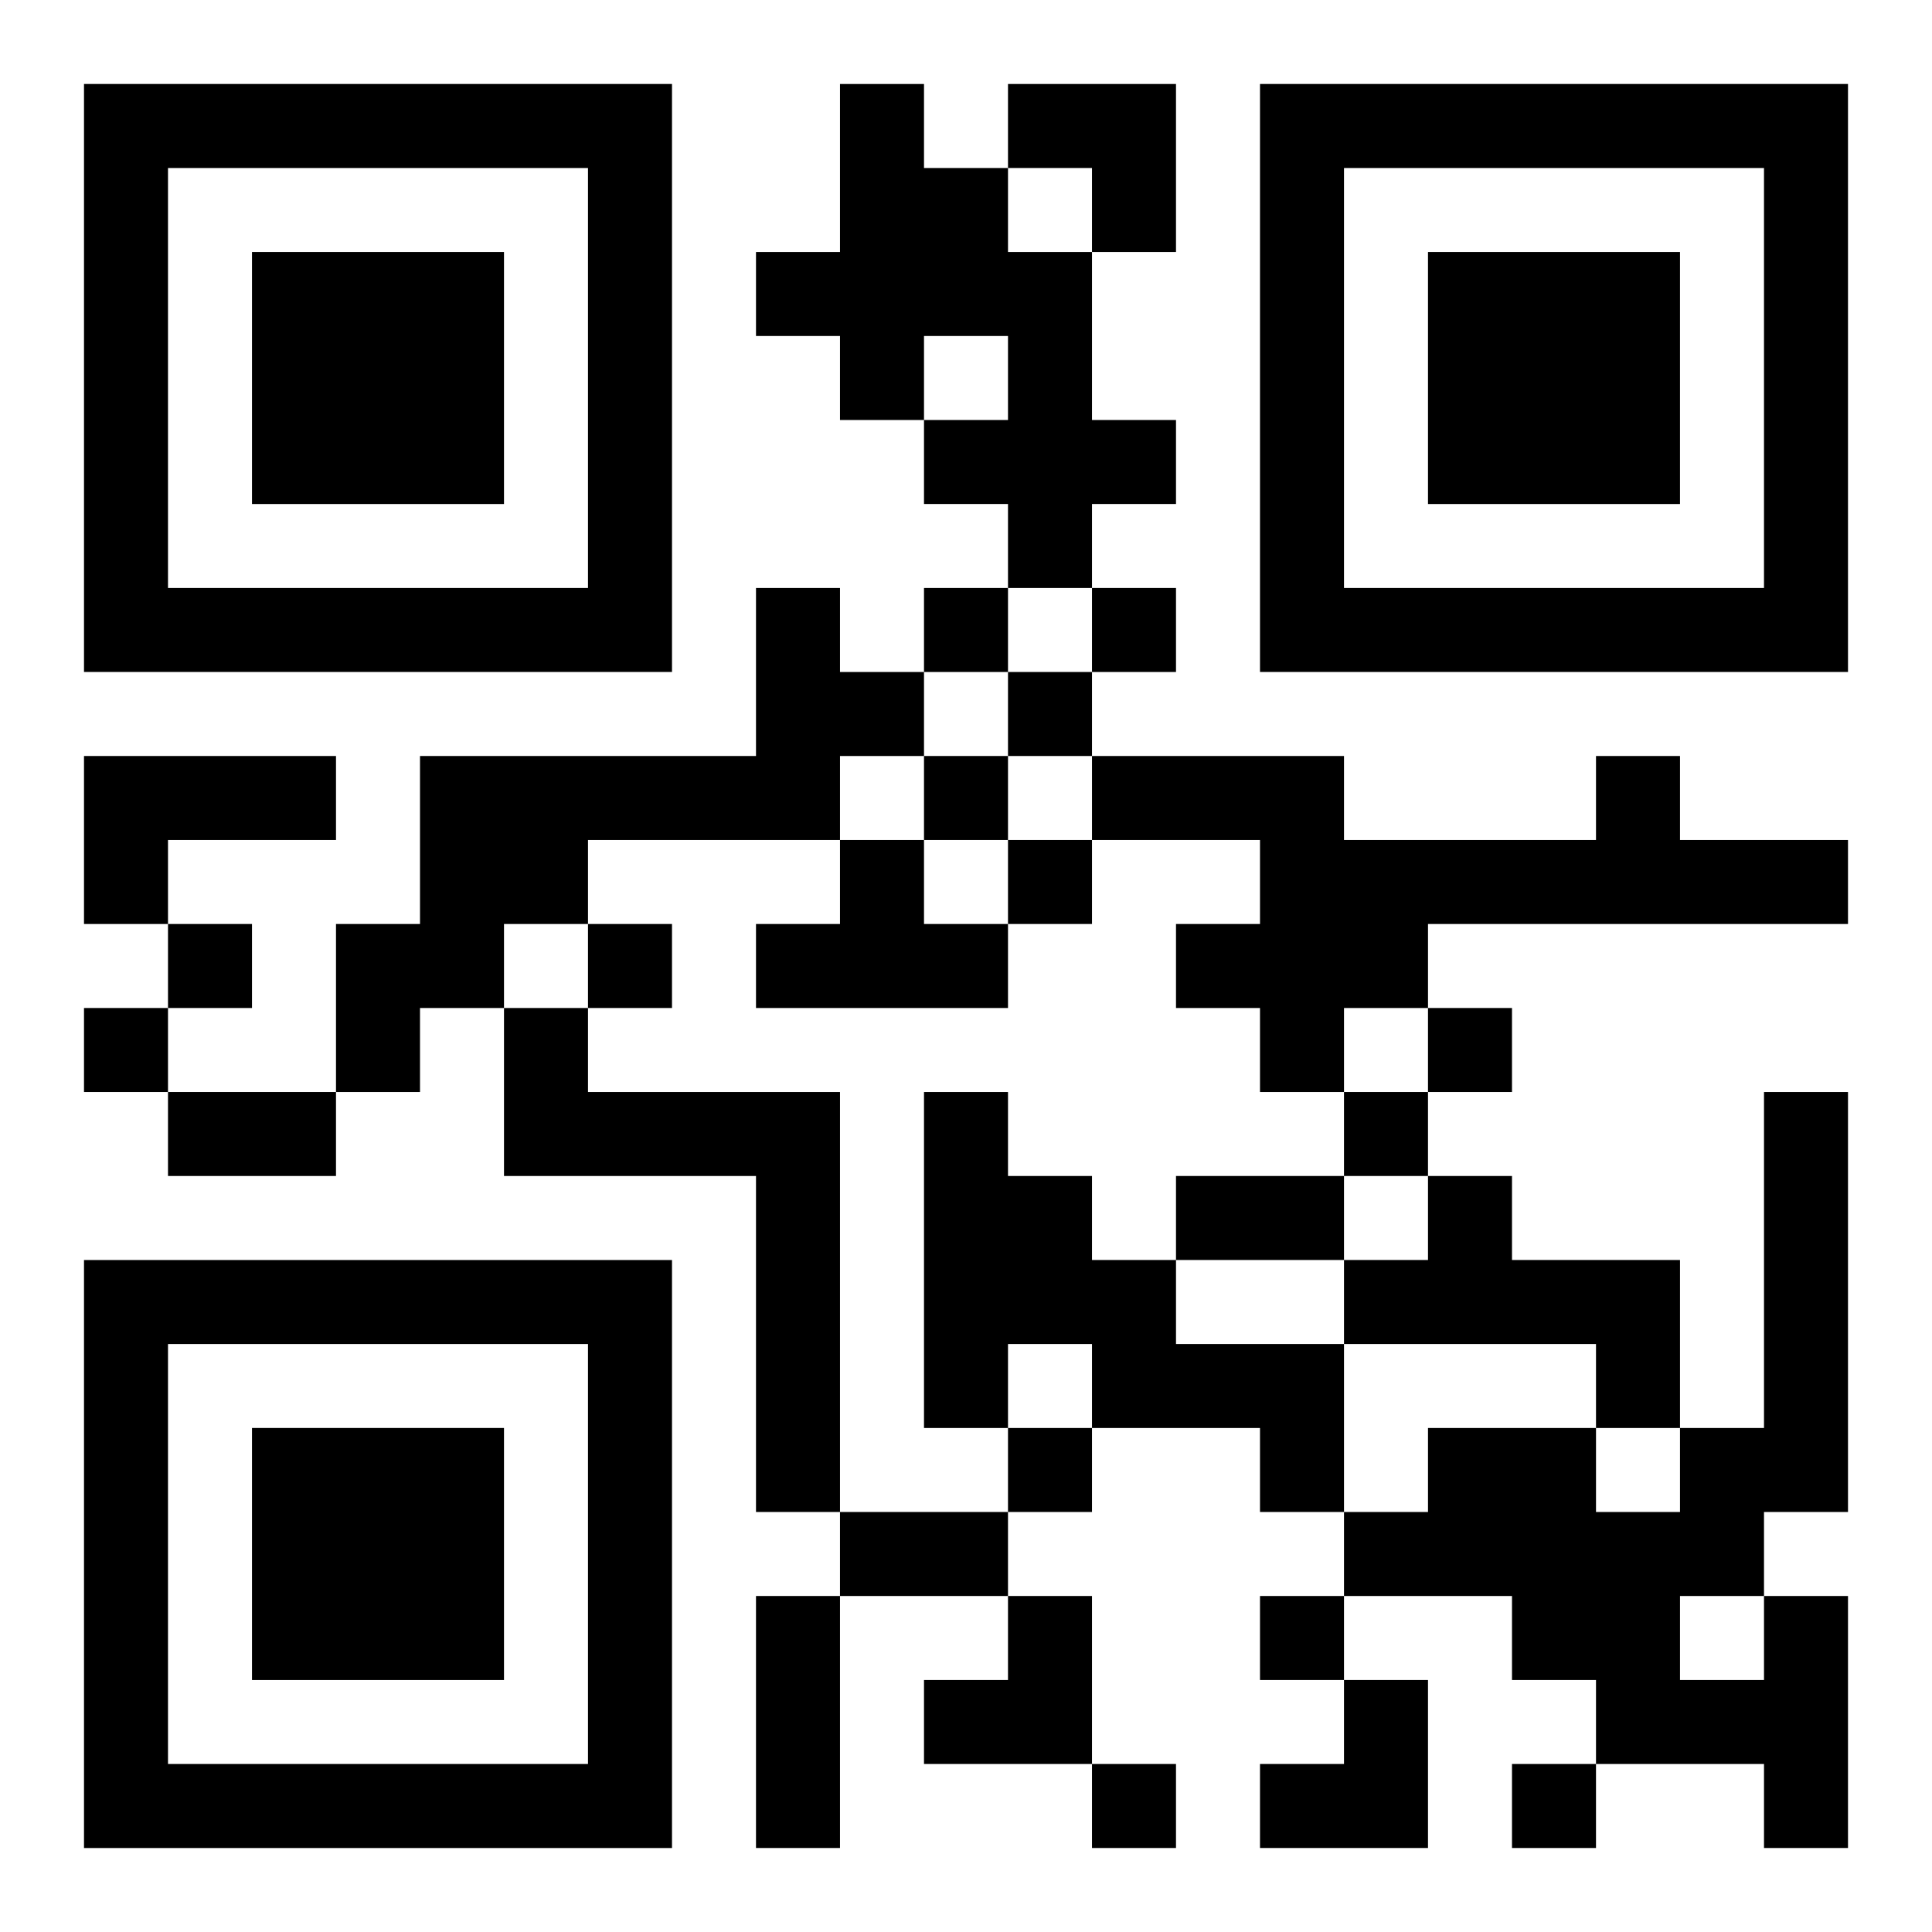
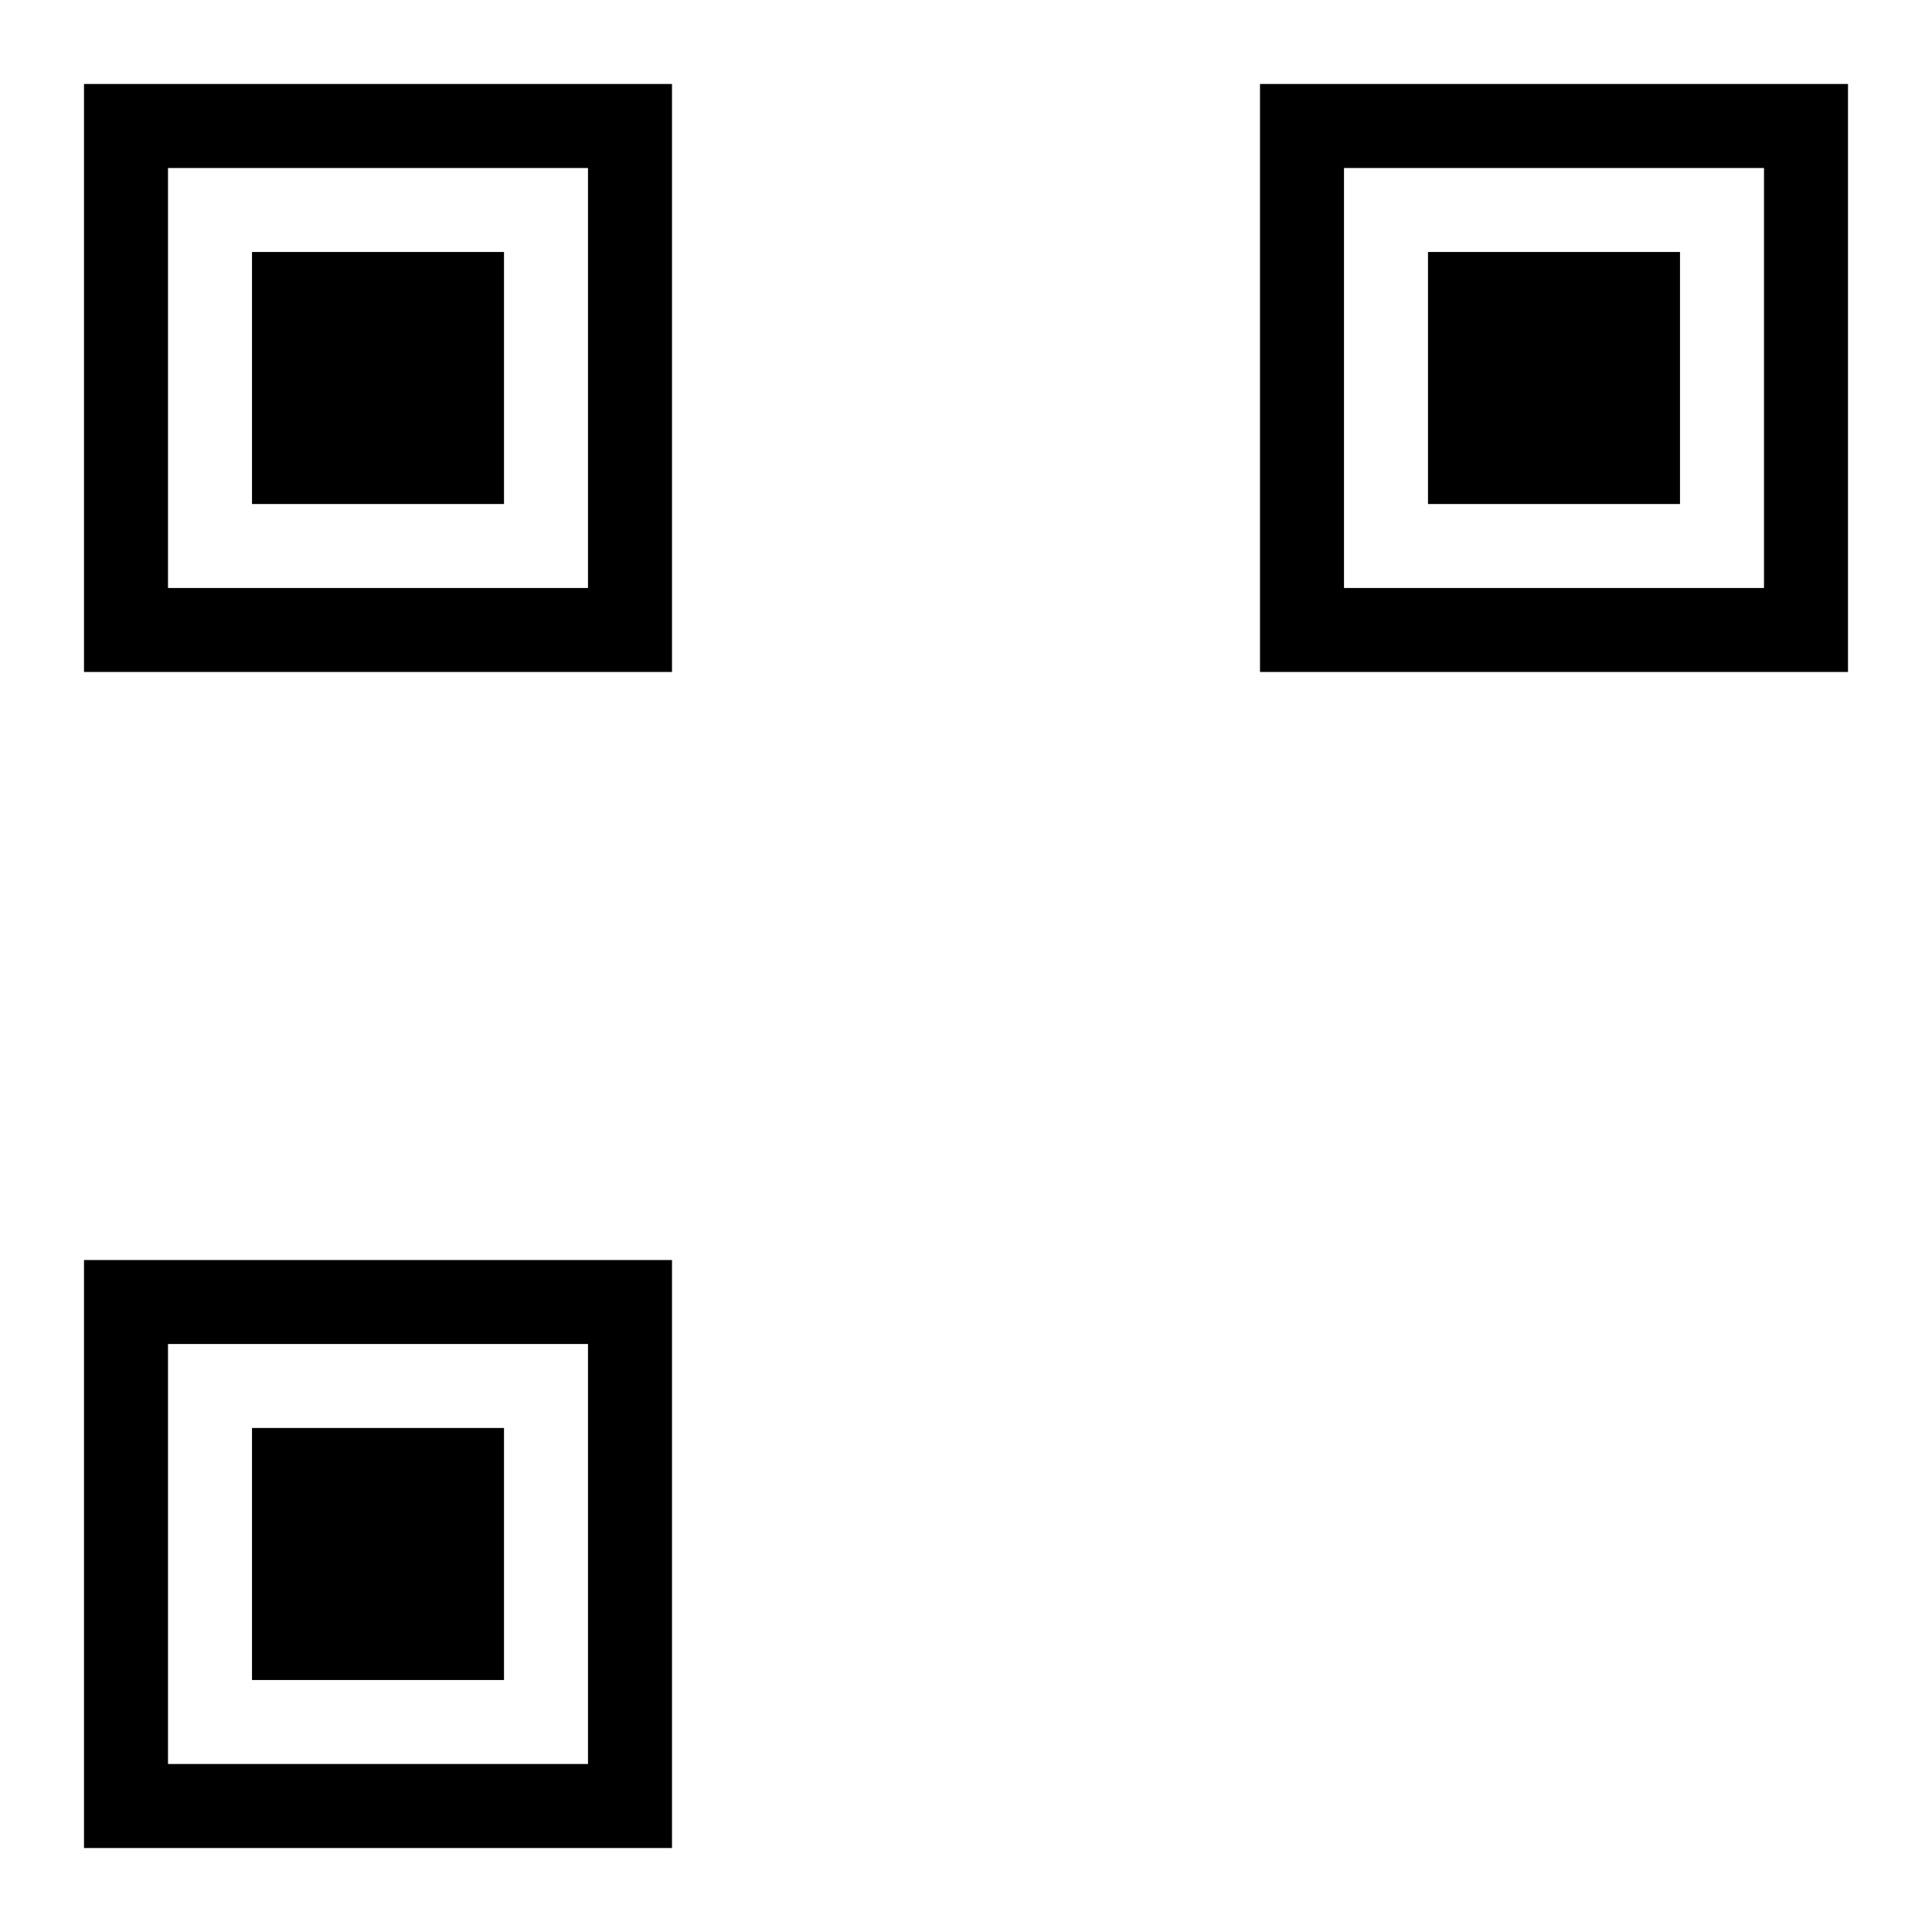
<svg xmlns="http://www.w3.org/2000/svg" xmlns:xlink="http://www.w3.org/1999/xlink" width="250" height="250" baseProfile="full" version="1.1" viewBox="-1 -1 23 23">
  <symbol id="a">
    <path d="m0 7v7h7v-7h-7zm1 1h5v5h-5v-5zm1 1v3h3v-3h-3z" />
  </symbol>
  <use y="-7" xlink:href="#a" />
  <use y="7" xlink:href="#a" />
  <use x="14" y="-7" xlink:href="#a" />
-   <path d="m9 0h1v1h1v1h1v2h1v1h-1v1h-1v-1h-1v-1h1v-1h-1v1h-1v-1h-1v-1h1v-2m-1 6h1v1h1v1h-1v1h-3v1h-1v1h-1v1h-1v-2h1v-2h4v-2m-8 2h3v1h-2v1h-1v-2m18 0h1v1h2v1h-5v1h-1v1h-1v-1h-1v-1h1v-1h-2v-1h3v1h3v-1m-9 1h1v1h1v1h-3v-1h1v-1m-4 2h1v1h3v5h-1v-4h-3v-2m5 1h1v1h1v1h1v1h2v2h-1v-1h-2v-1h-1v1h-1v-4m6 1h1v1h2v2h-1v-1h-3v-1h1v-1m4 5h1v3h-1v-1h-2v-1h-1v-1h-2v-1h1v-1h2v1h1v-1h1v-4h1v5h-1v1m-1 0v1h1v-1h-1m-9-12v1h1v-1h-1m2 0v1h1v-1h-1m-1 1v1h1v-1h-1m-1 1v1h1v-1h-1m1 1v1h1v-1h-1m-10 1v1h1v-1h-1m5 0v1h1v-1h-1m-6 1v1h1v-1h-1m16 0v1h1v-1h-1m-1 1v1h1v-1h-1m-4 4v1h1v-1h-1m3 2v1h1v-1h-1m-2 2v1h1v-1h-1m5 0v1h1v-1h-1m-16-8h2v1h-2v-1m12 1h2v1h-2v-1m-4 4h2v1h-2v-1m-1 1h1v3h-1v-3m3-18h2v2h-1v-1h-1zm-1 18m1 0h1v2h-2v-1h1zm3 1m1 0h1v2h-2v-1h1z" />
</svg>